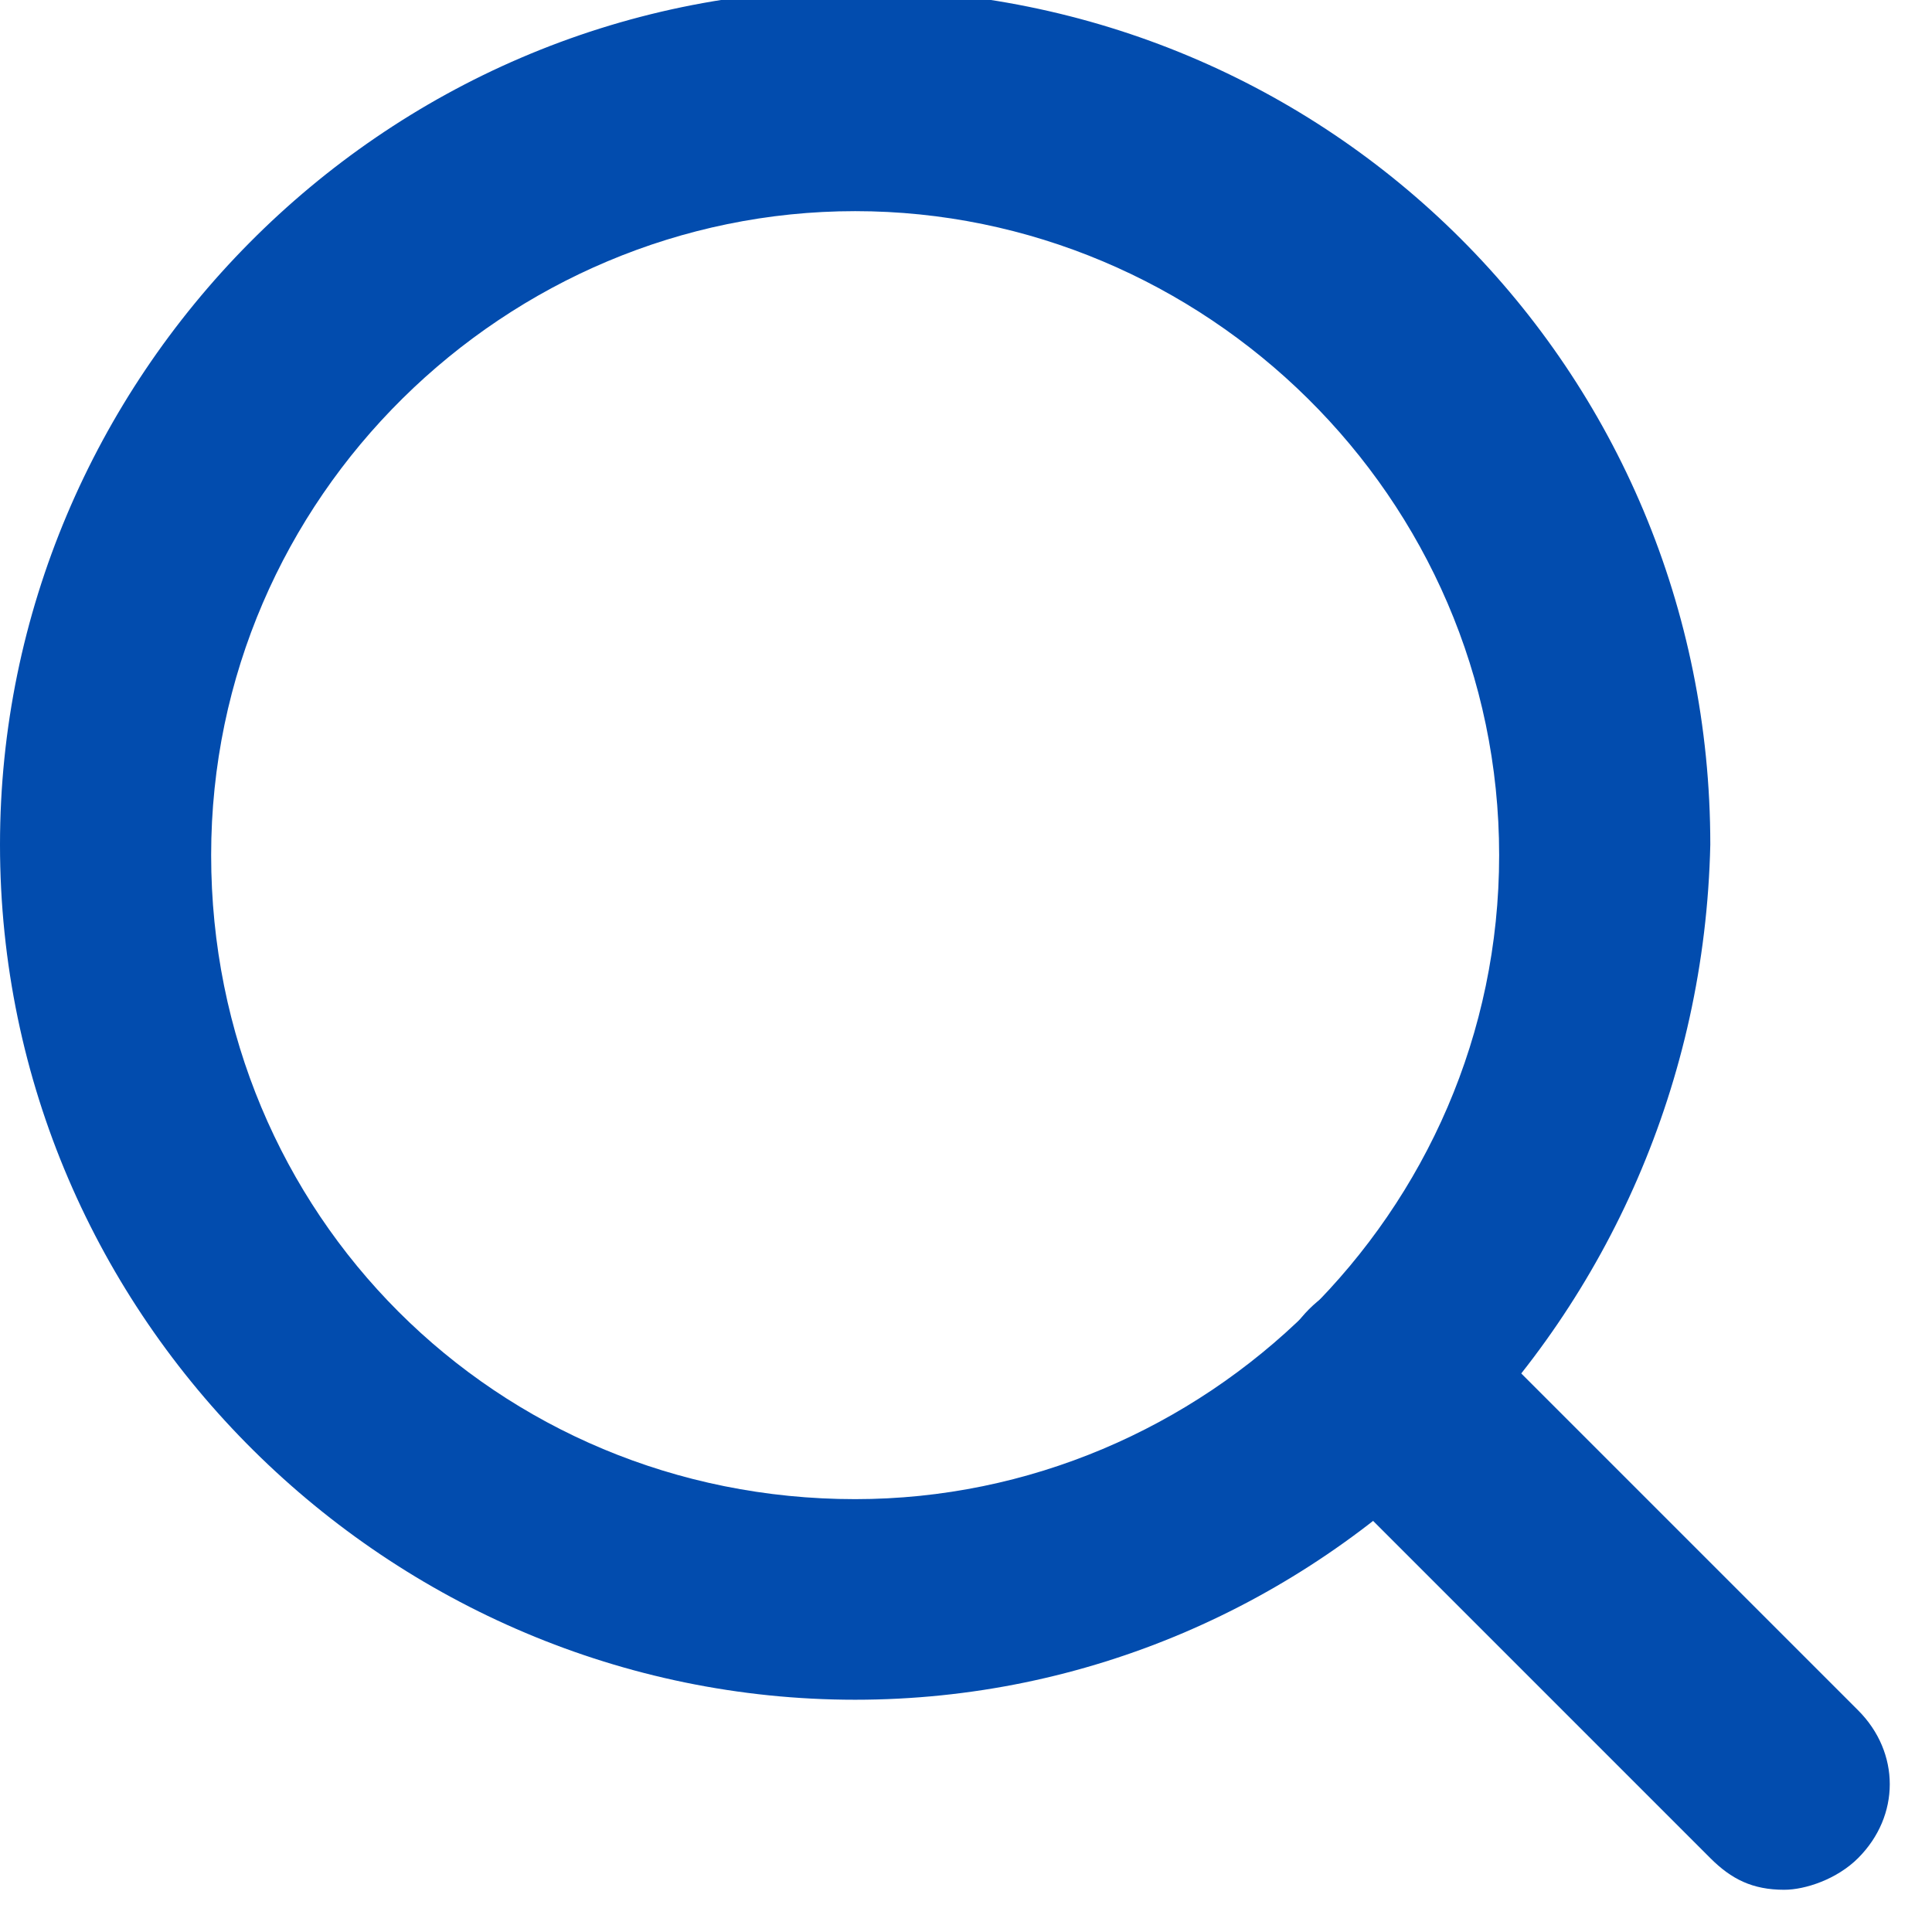
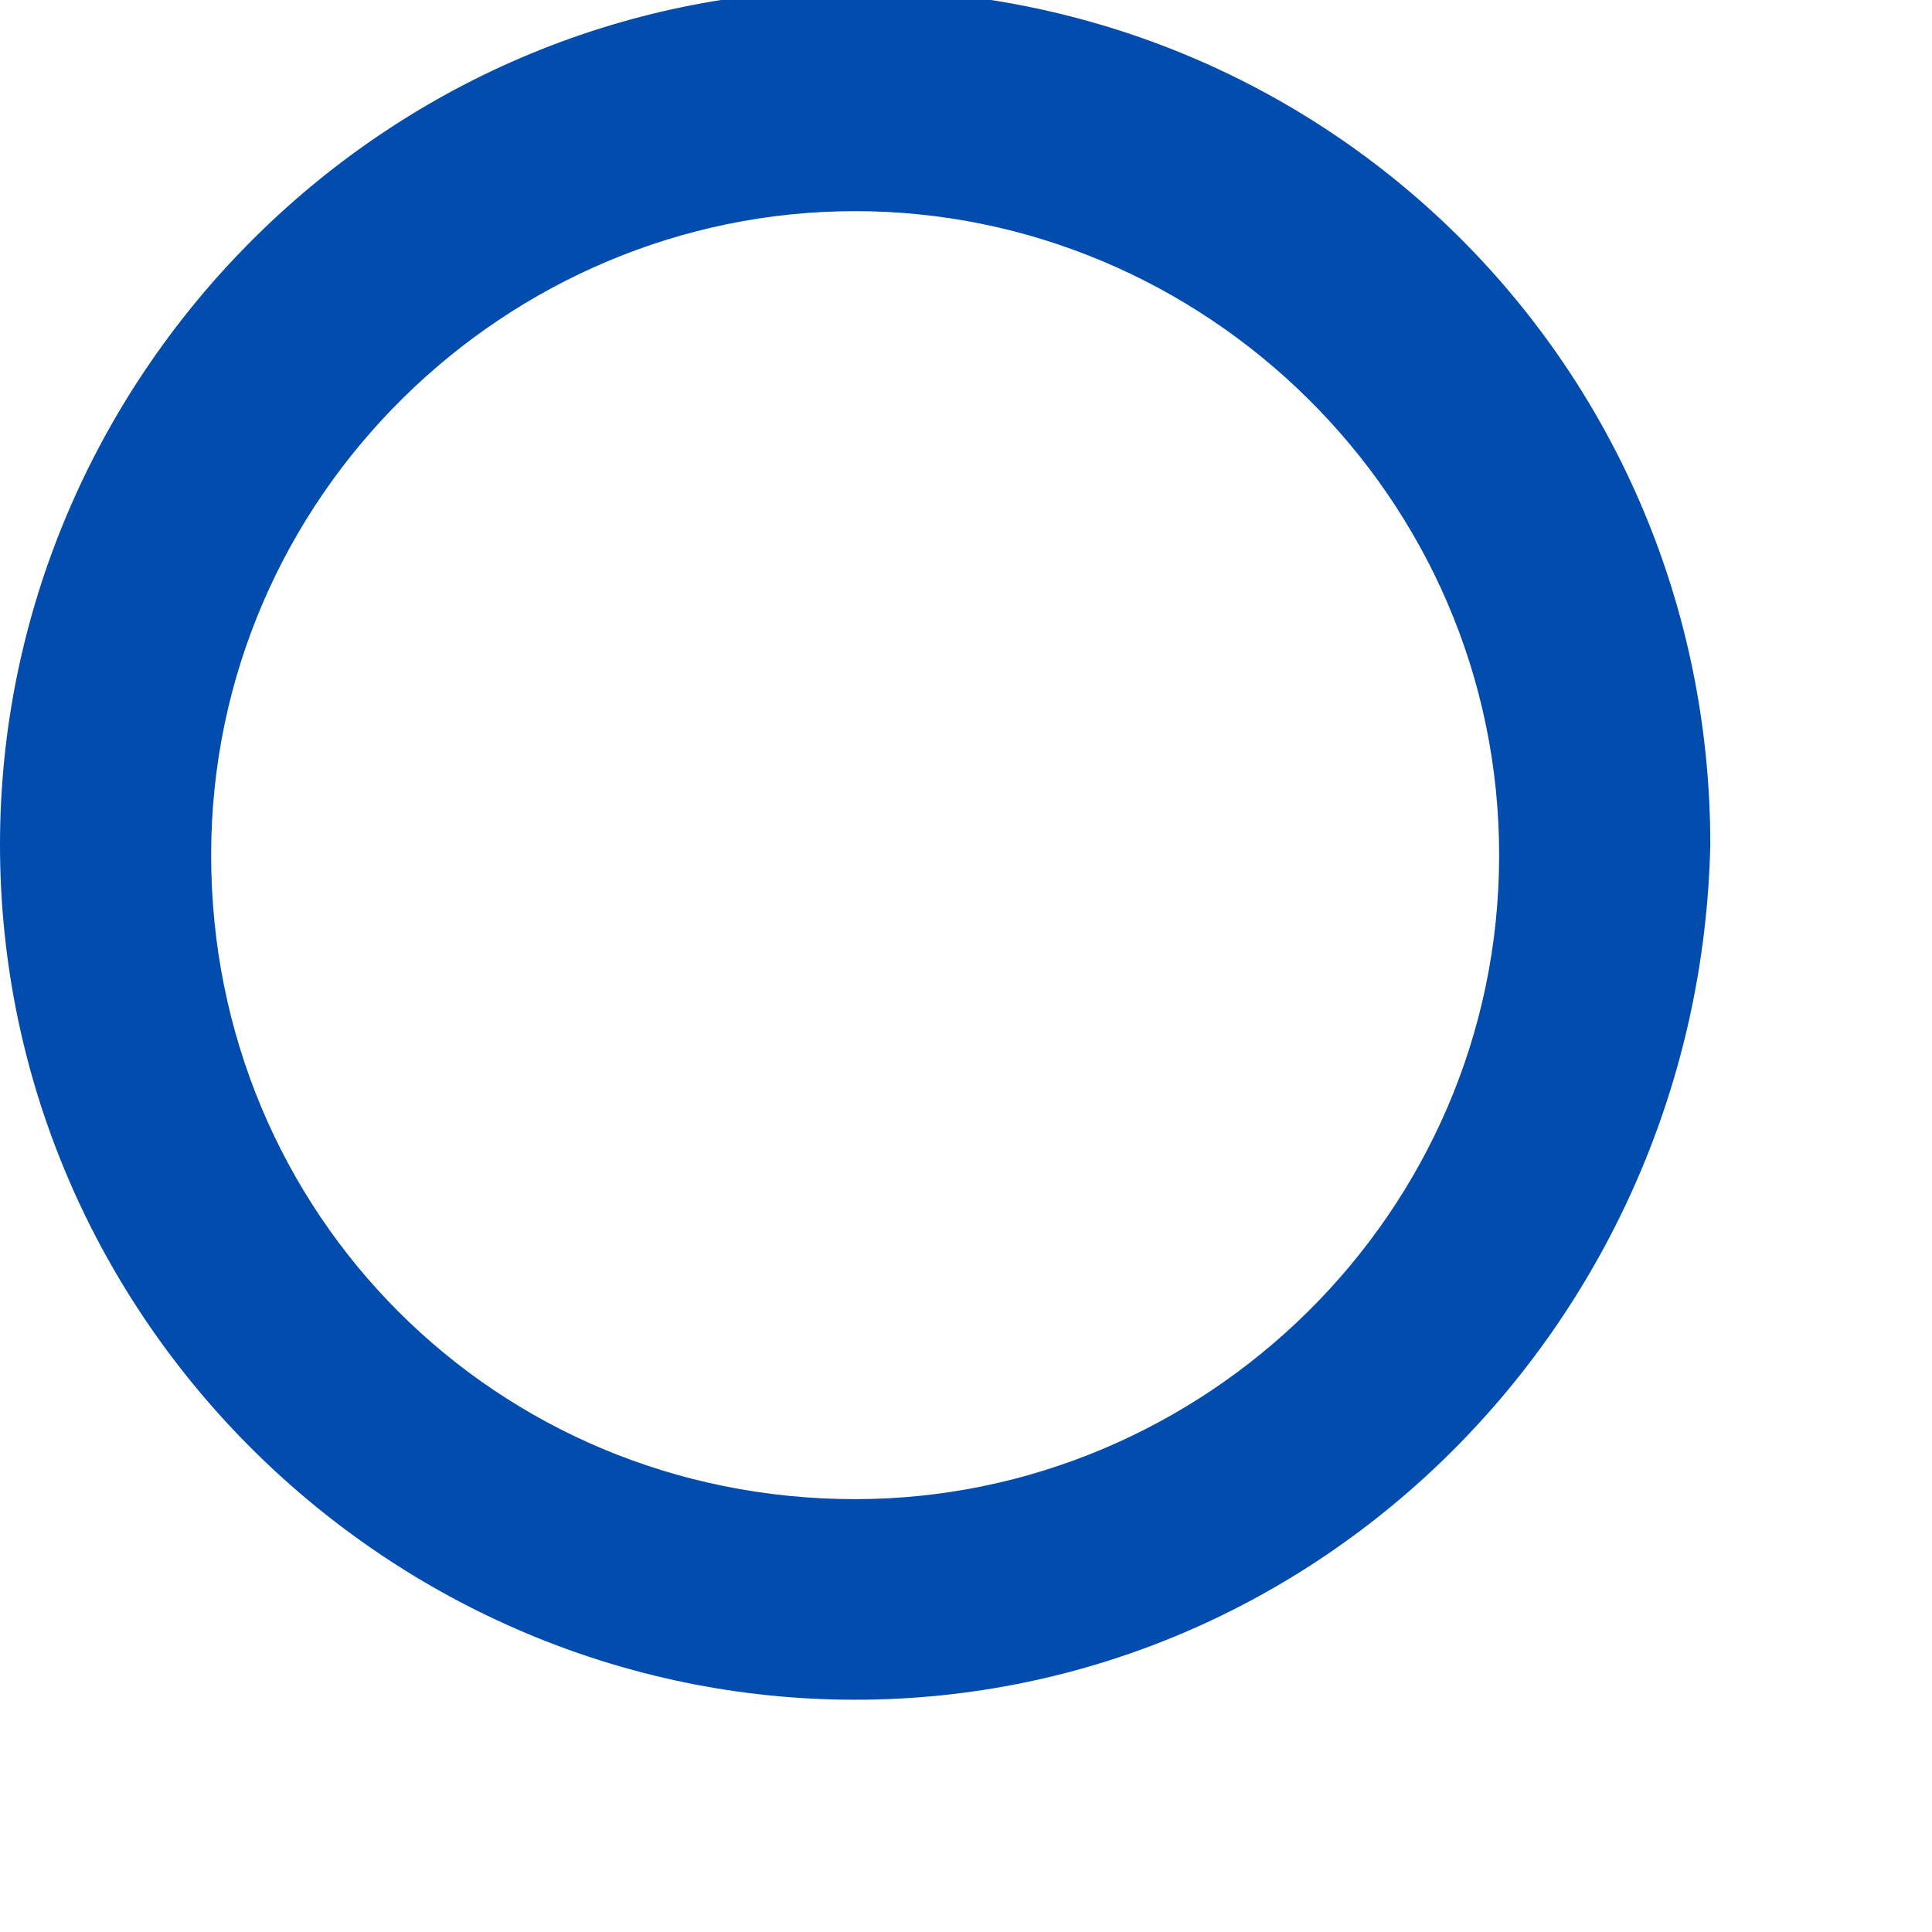
<svg xmlns="http://www.w3.org/2000/svg" version="1.1" id="Layer_1" x="0px" y="0px" viewBox="0 0 18.3 18.3" style="enable-background:new 0 0 18.3 18.3;" xml:space="preserve">
  <style type="text/css">
	.st0{fill:#024CAE;}
</style>
  <g id="Icon_feather-search" transform="translate(-3.5 -3.5)">
    <path class="st0" d="M11.6,19.6c-4.4,0-8.1-3.6-8.1-8.1c0-4.4,3.6-8.1,8.1-8.1s8.1,3.6,8.1,8.1C19.6,16,16,19.6,11.6,19.6z    M11.6,5.5c-3.3,0-6.1,2.7-6.1,6.1s2.7,6.1,6.1,6.1c3.3,0,6.1-2.7,6.1-6.1S14.9,5.5,11.6,5.5z" />
-     <path class="st0" d="M20.4,21.4c-0.3,0-0.5-0.1-0.7-0.3l-3.8-3.8c-0.4-0.4-0.4-1,0-1.4c0.4-0.4,1-0.4,1.4,0l3.8,3.8   c0.4,0.4,0.4,1,0,1.4C20.9,21.3,20.6,21.4,20.4,21.4z" />
  </g>
</svg>